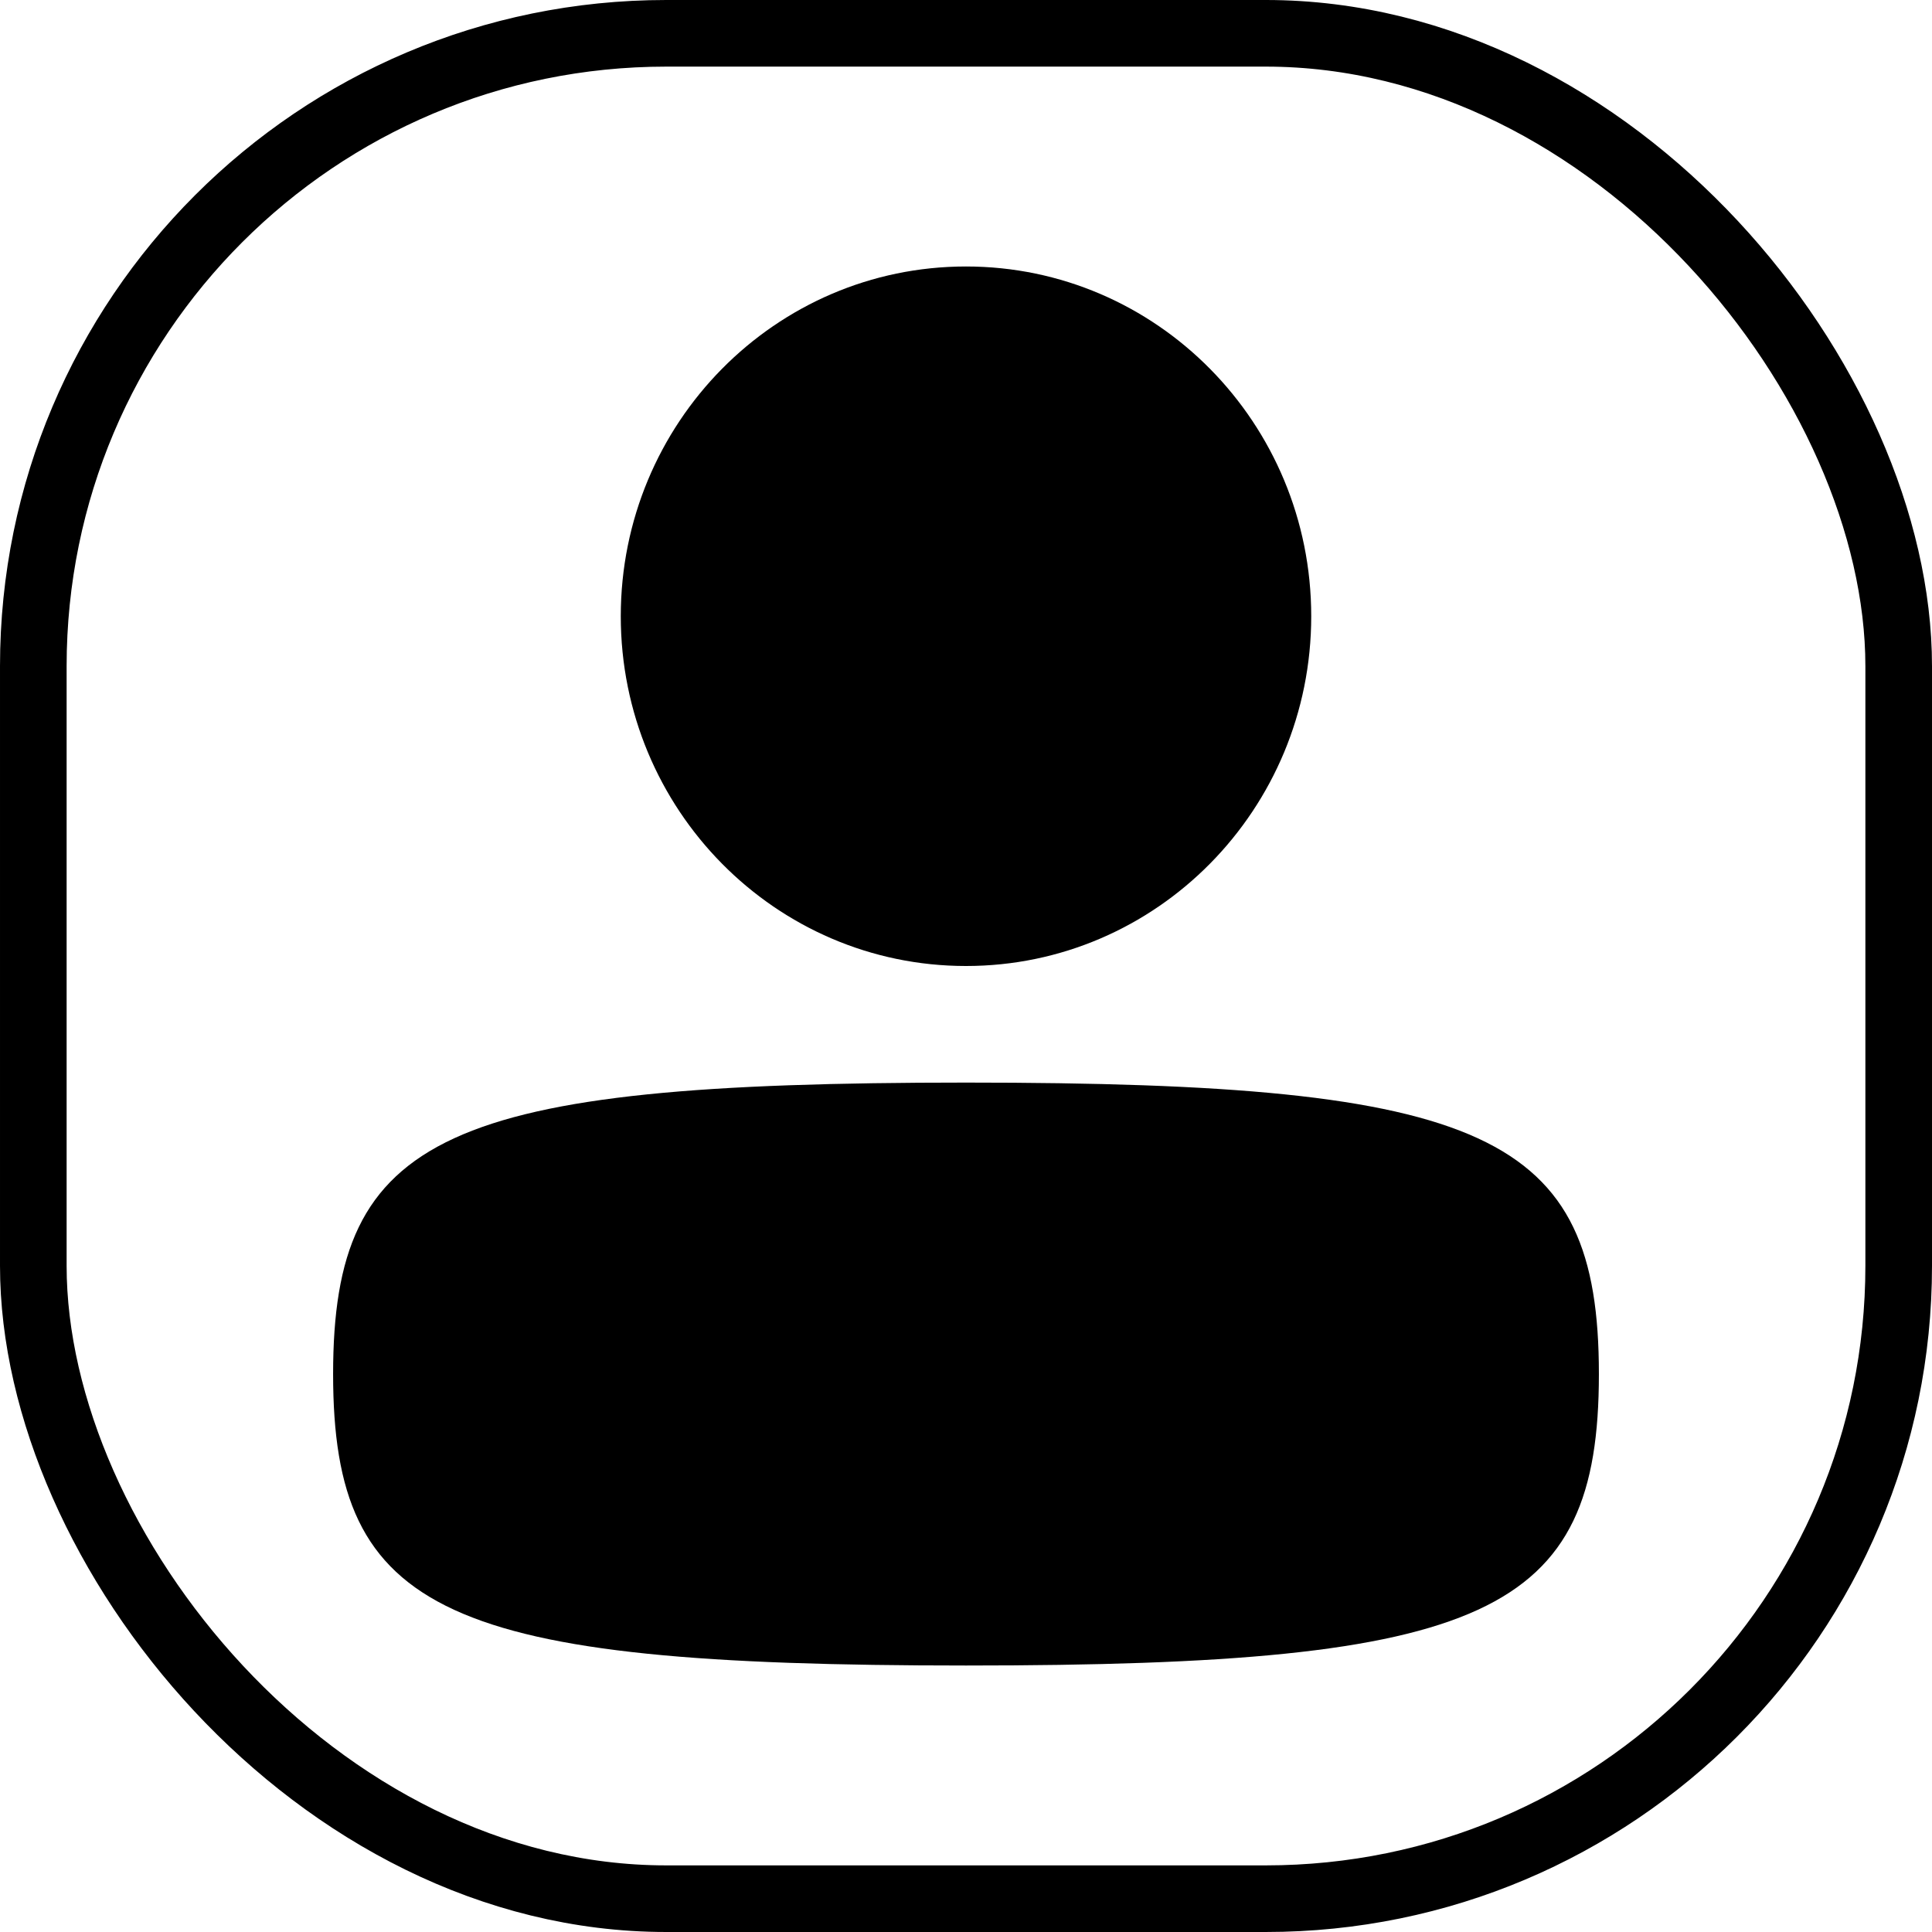
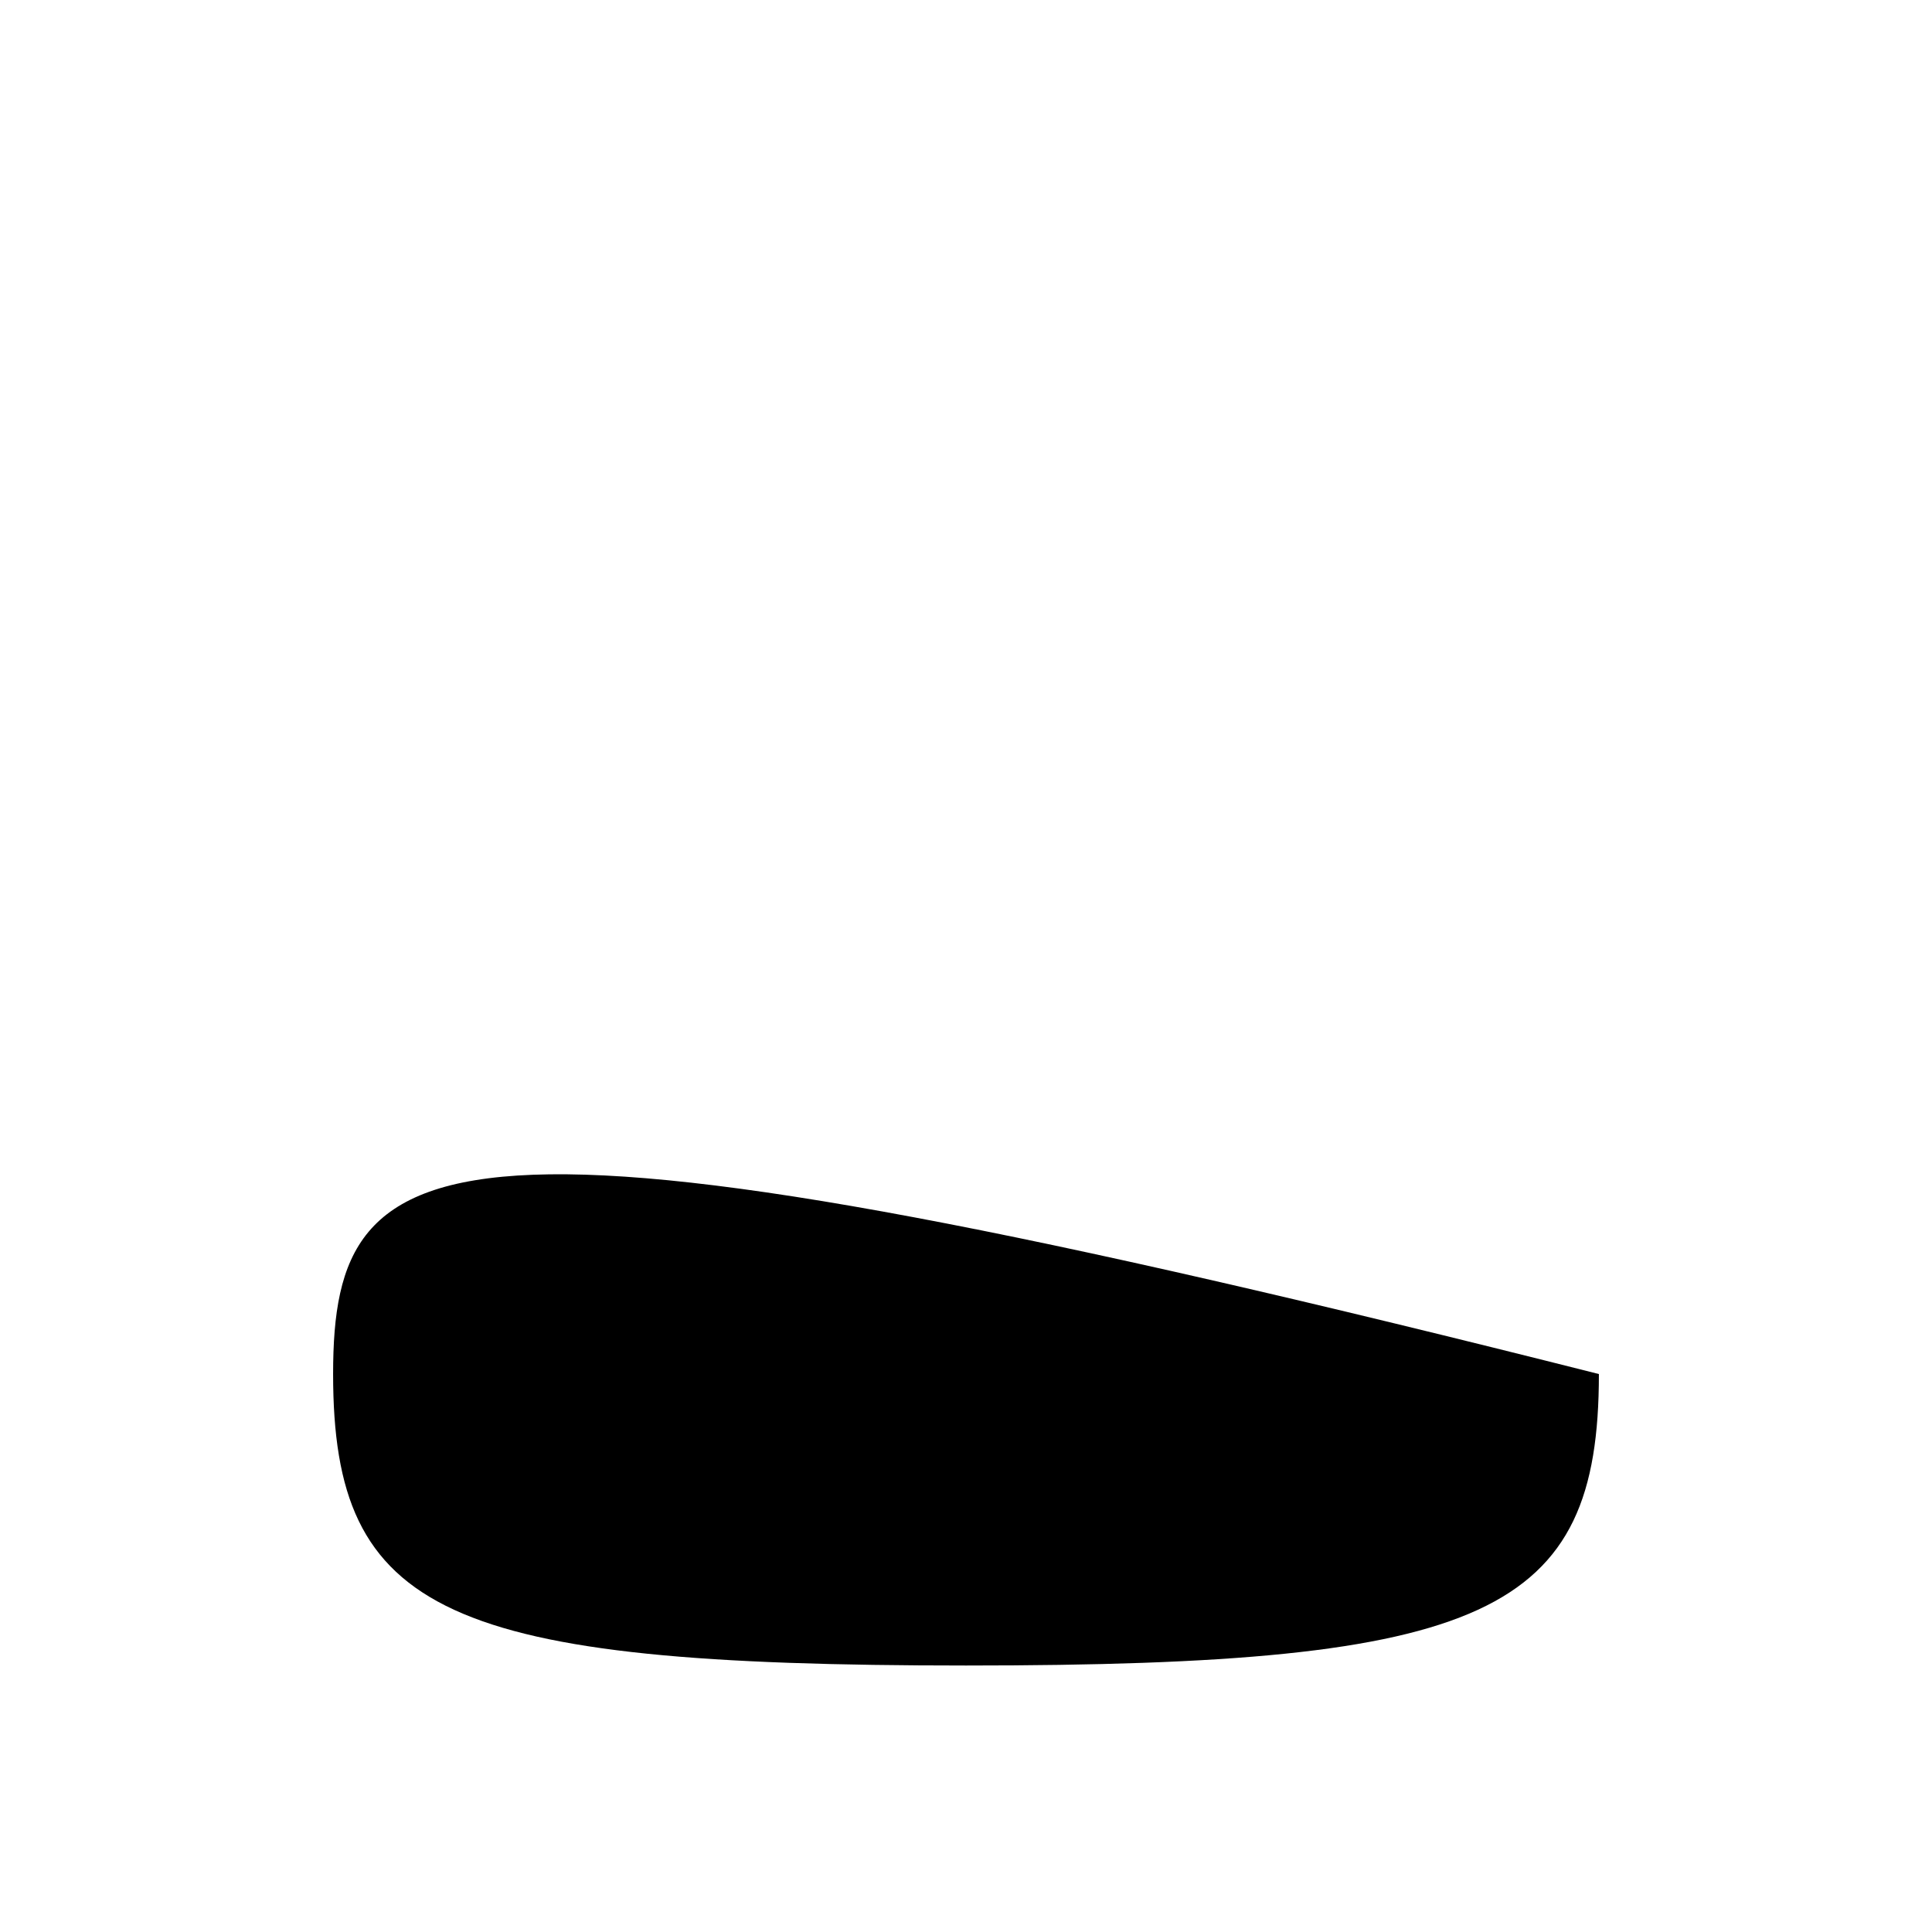
<svg xmlns="http://www.w3.org/2000/svg" width="29" height="29" viewBox="0 0 29 29" fill="none">
-   <path d="M5 20.625C5 24.228 6.677 25 14.5 25C22.323 25 24 24.228 24 20.625C24 17.022 22.323 16.25 14.5 16.25C6.677 16.25 5 17.022 5 20.625Z" fill="$primary-color-site" />
-   <path d="M9.318 9.25C9.318 12.149 11.638 14.5 14.5 14.5C17.362 14.5 19.682 12.149 19.682 9.25C19.682 6.351 17.362 4 14.5 4C11.638 4 9.318 6.351 9.318 9.25Z" fill="$primary-color-site" />
-   <rect x="0.5" y="0.5" width="28" height="28" rx="9.5" stroke="$primary-color-site" />
+   <path d="M5 20.625C5 24.228 6.677 25 14.5 25C22.323 25 24 24.228 24 20.625C6.677 16.25 5 17.022 5 20.625Z" fill="$primary-color-site" />
</svg>